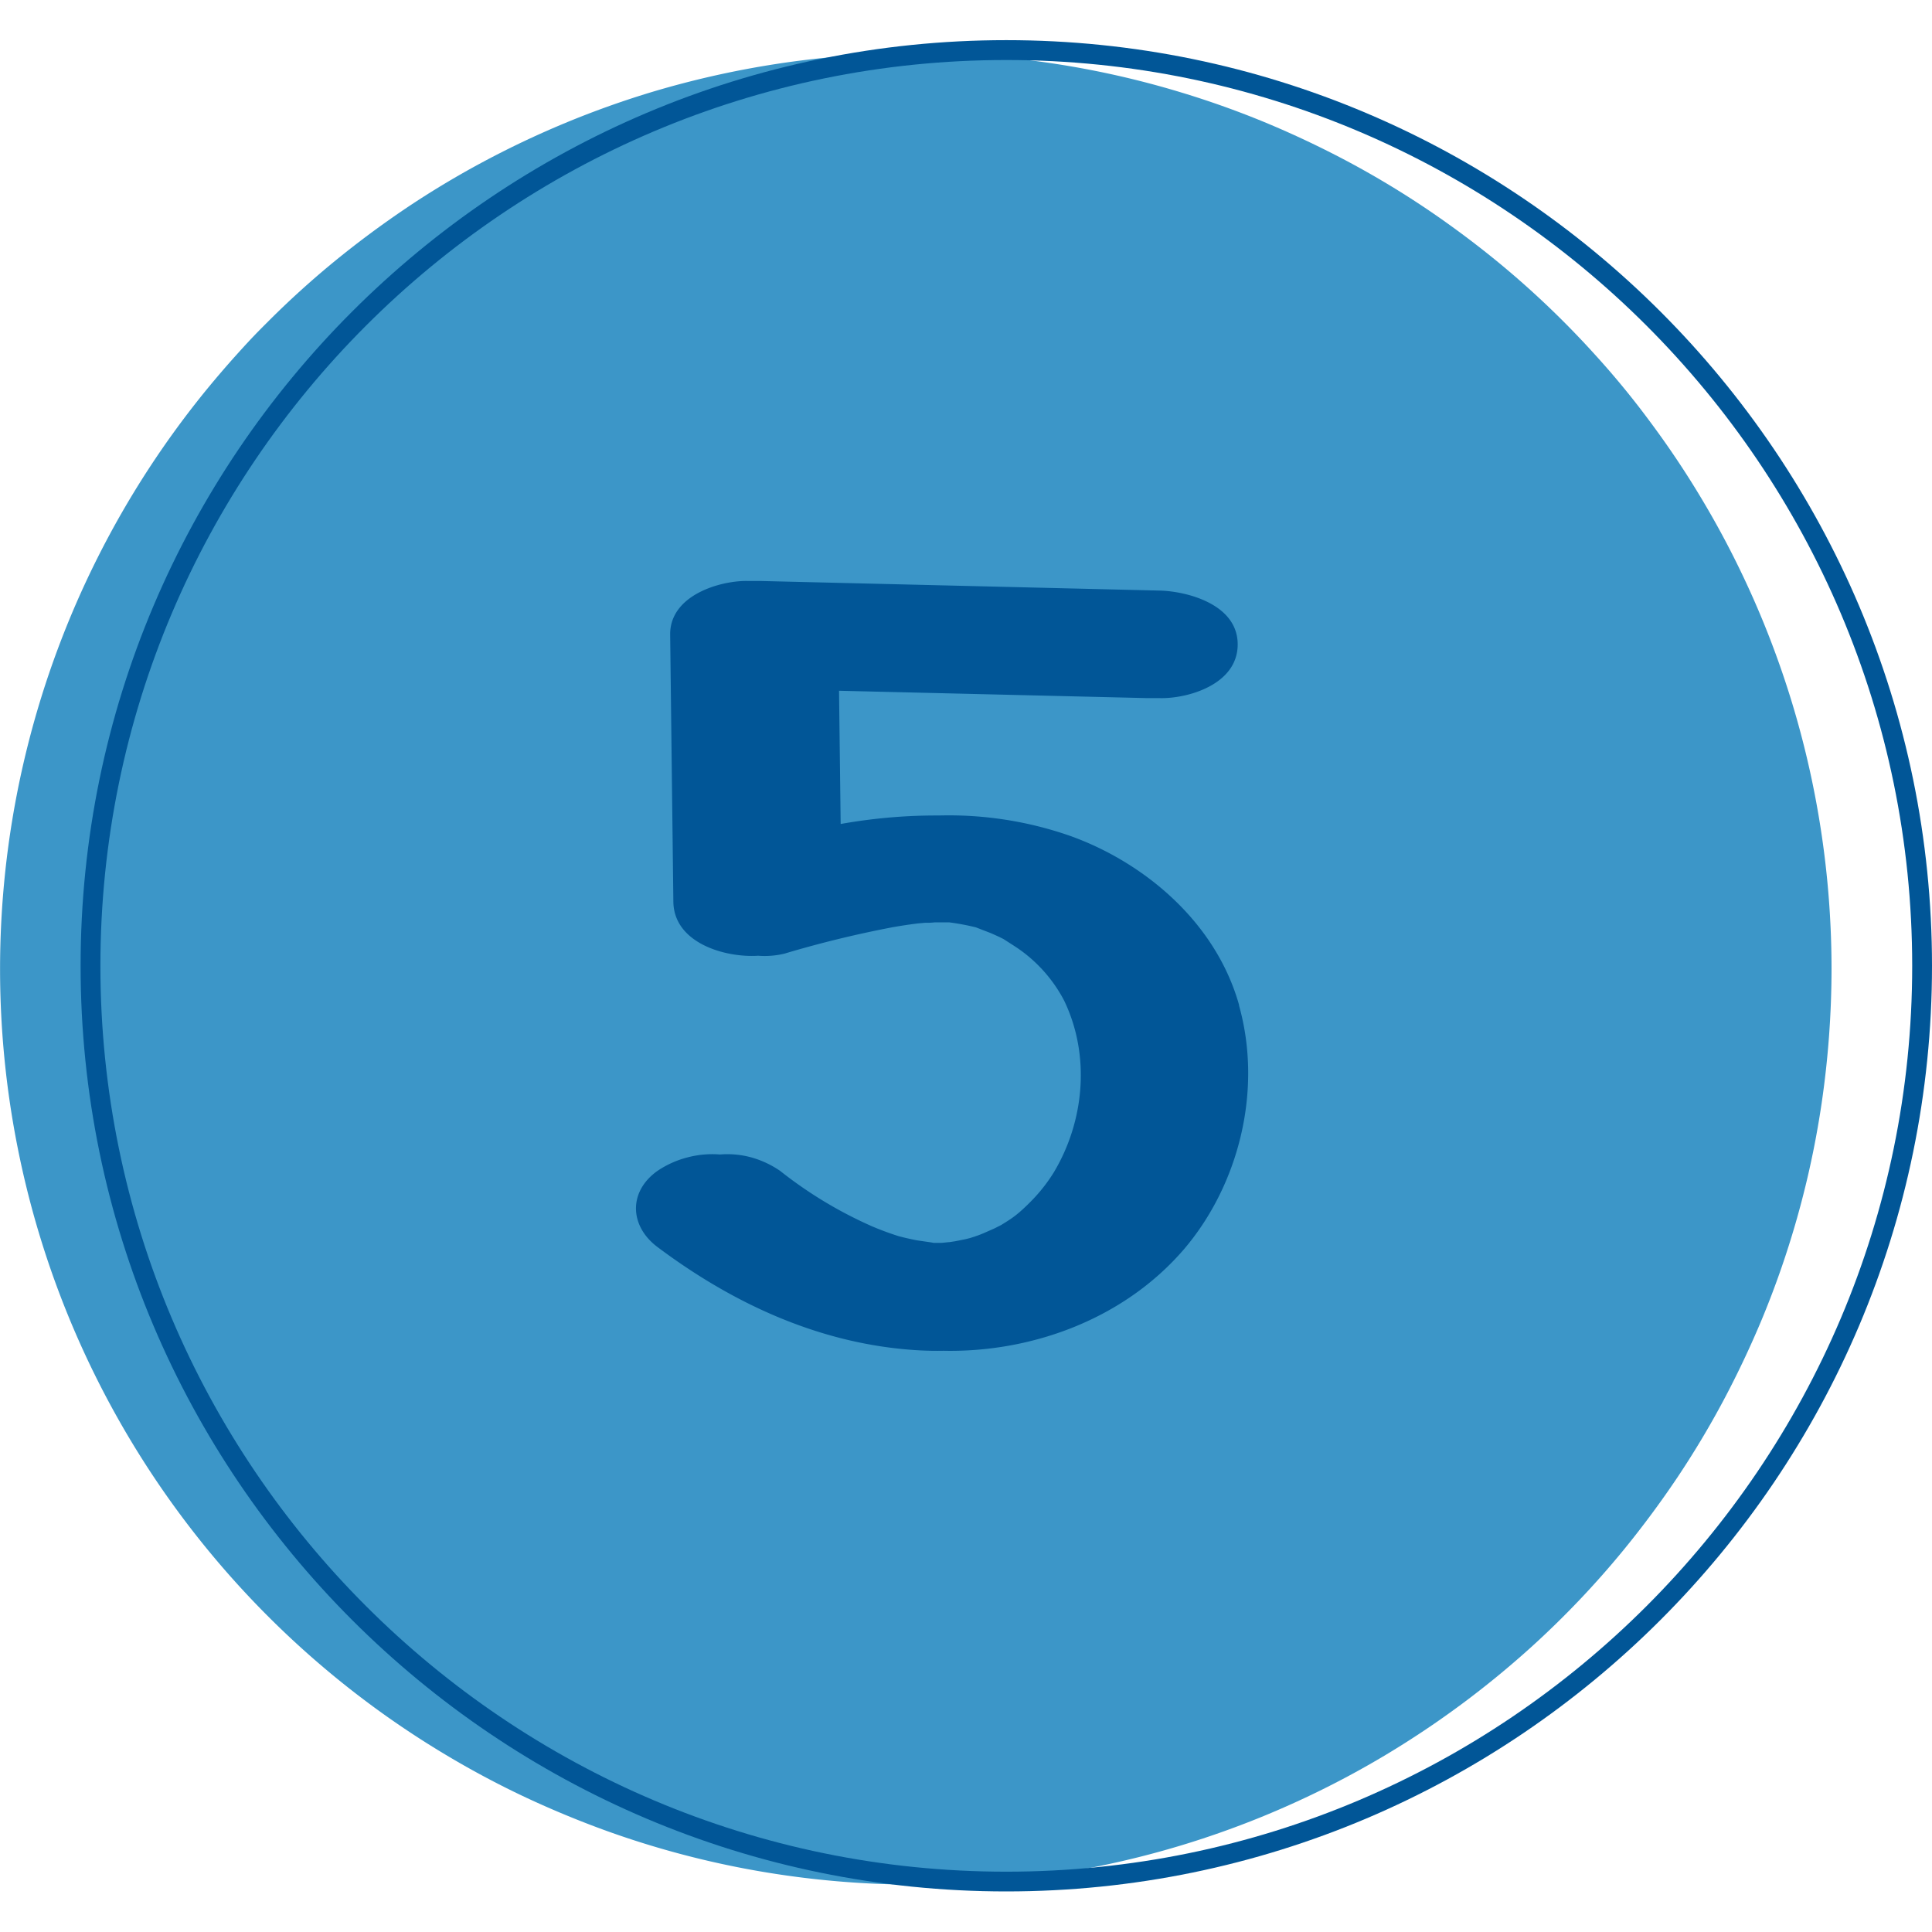
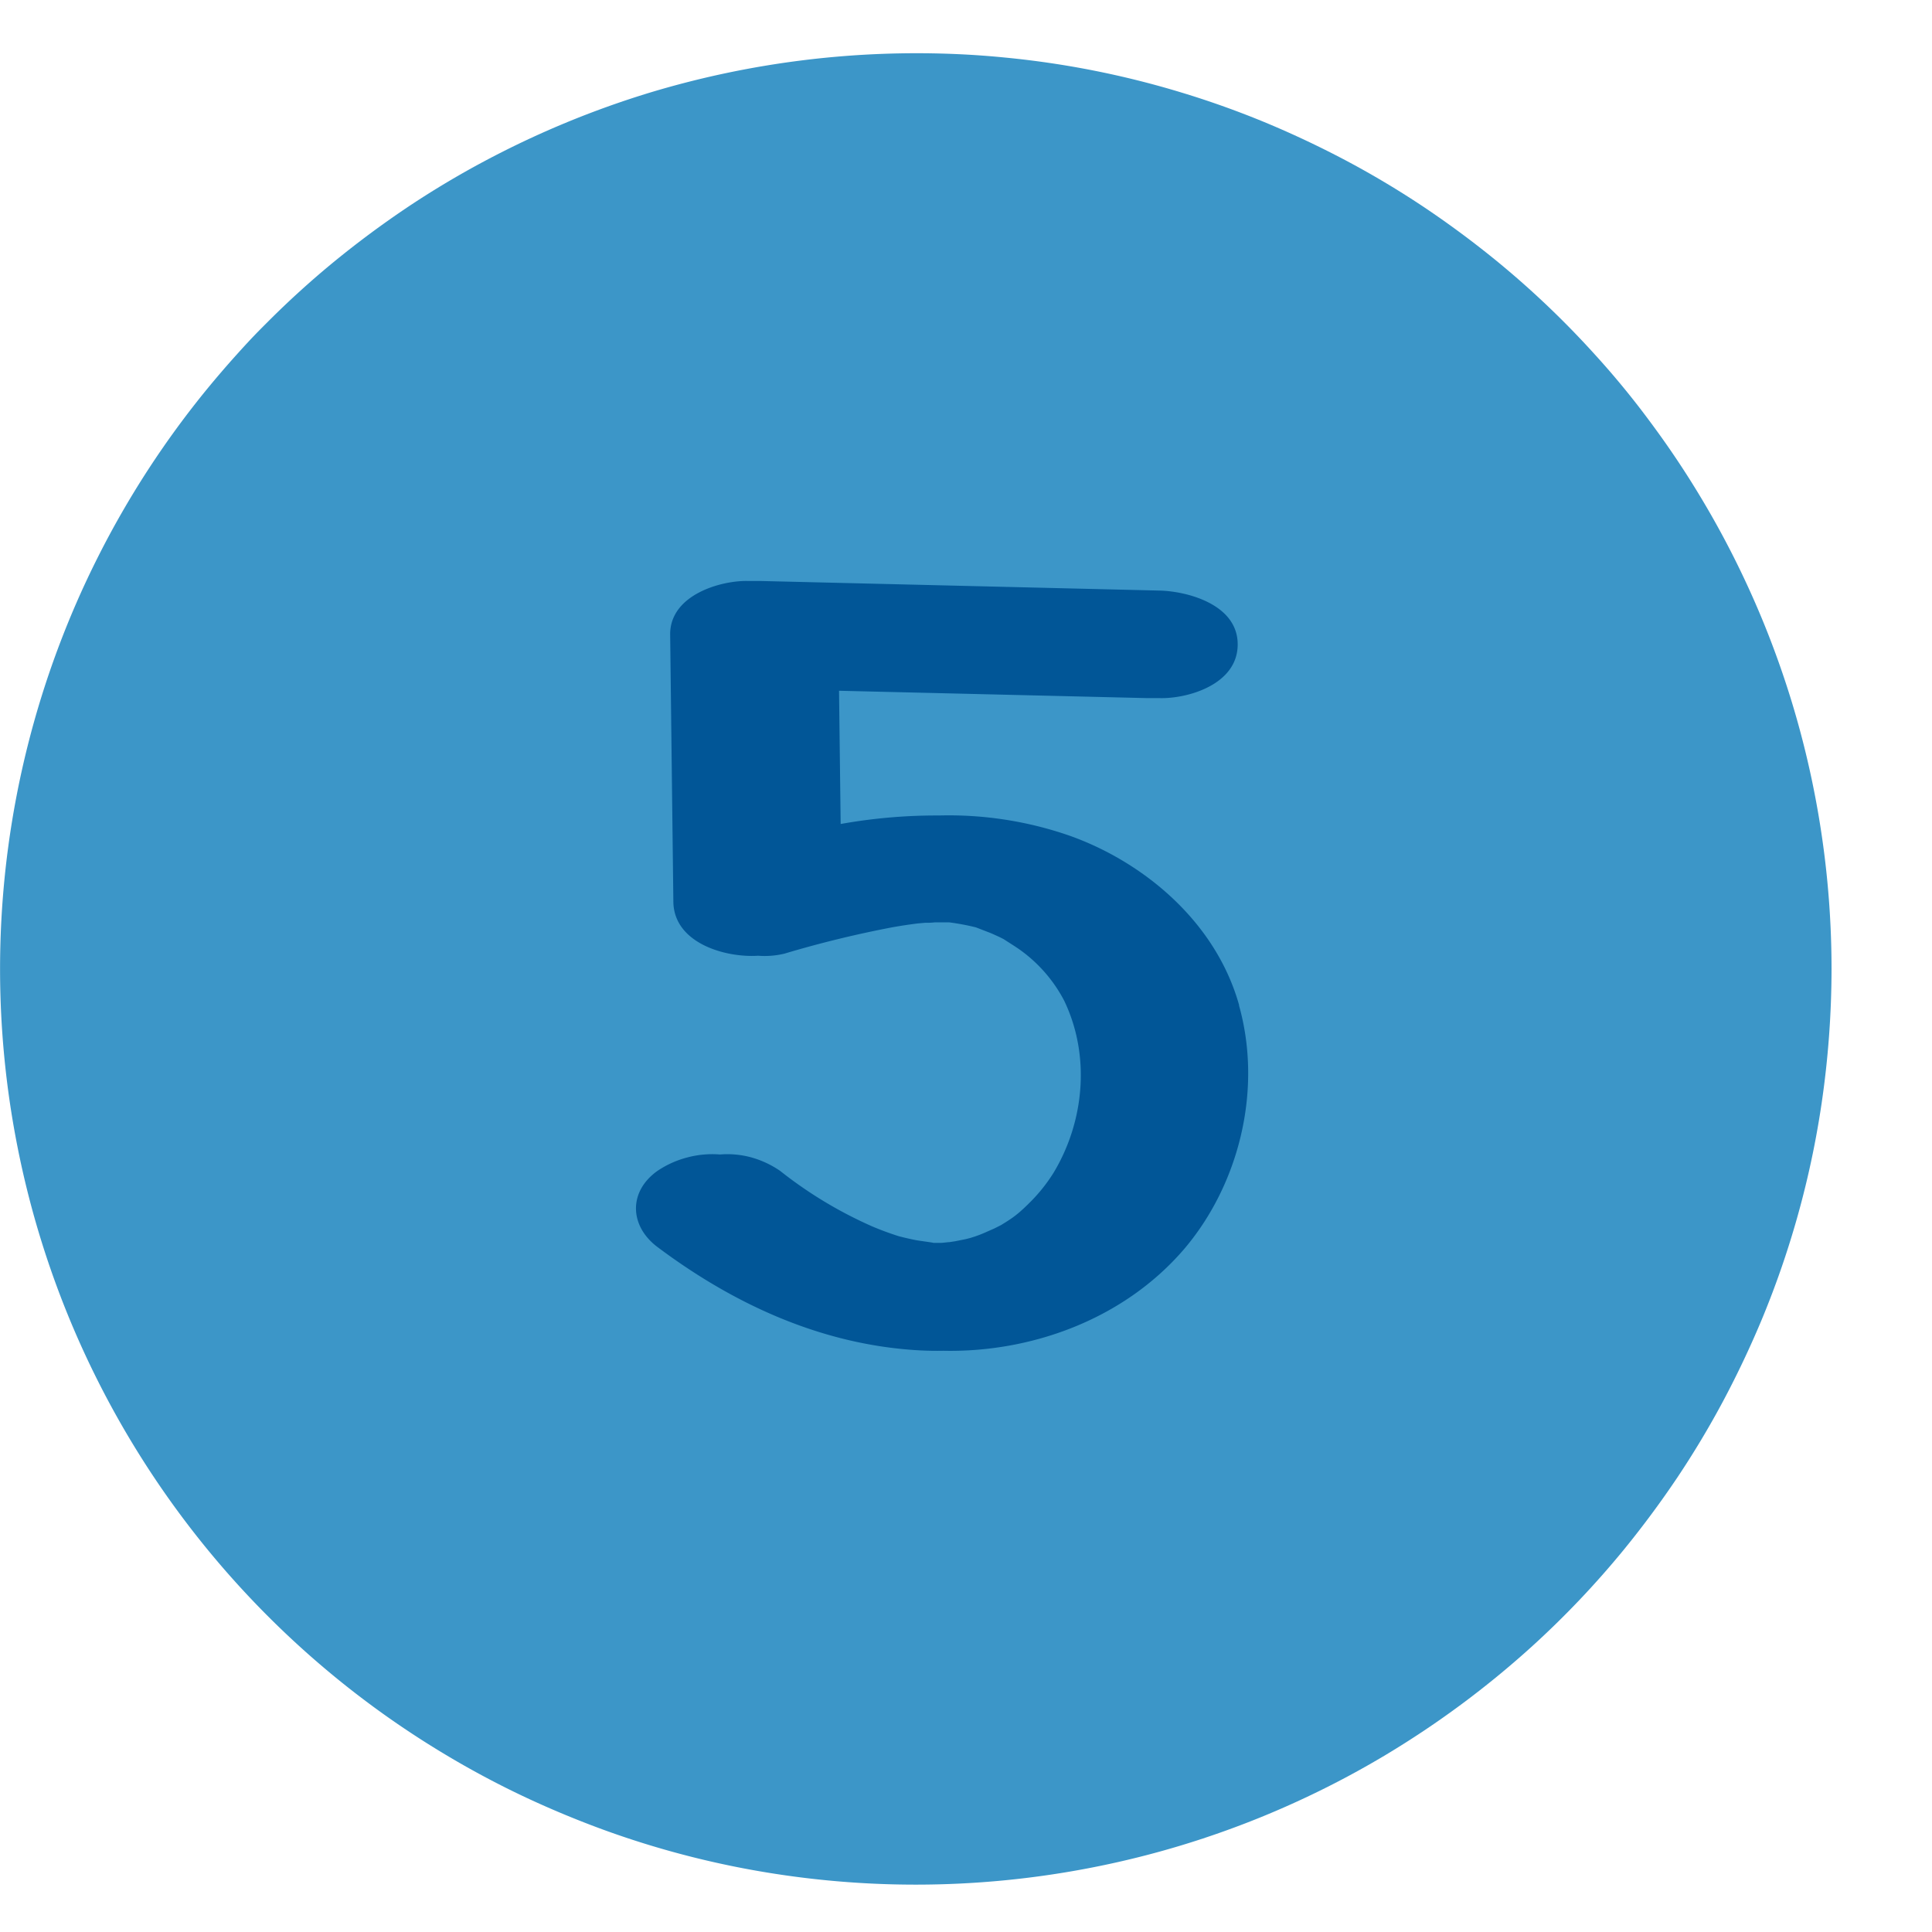
<svg xmlns="http://www.w3.org/2000/svg" viewBox="0 0 32 32">
  <path fill="#3c96c8" d="M30.336 16.048a15.4 15.4 0 0 1-.164 2.225 15 15 0 0 1-.488 2.177 15 15 0 0 1-.502 1.402 16 16 0 0 1-.637 1.346 15 15 0 0 1-.765 1.277 16 16 0 0 1-.887 1.196 15 15 0 0 1-1.538 1.616 15.4 15.4 0 0 1-2.389 1.771 15 15 0 0 1-1.313.702 15 15 0 0 1-1.376.57 15 15 0 0 1-1.425.432 15.2 15.2 0 0 1-5.909.29 15 15 0 0 1-2.883-.722 16 16 0 0 1-1.376-.57 15 15 0 0 1-1.313-.702A15.15 15.15 0 0 1 .292 19.006a15.17 15.17 0 0 1 3.152-12.58q.237-.288.486-.564c.249-.276.338-.364.513-.539a15 15 0 0 1 1.103-.999 16 16 0 0 1 1.196-.887 15 15 0 0 1 1.277-.765 15.3 15.3 0 0 1 2.748-1.139 15.3 15.3 0 0 1 5.145-.634q.372.018.742.055a15 15 0 0 1 2.916.579 15 15 0 0 1 1.402.502 16 16 0 0 1 1.346.637 15 15 0 0 1 1.277.765 16 16 0 0 1 1.196.887 15 15 0 0 1 1.616 1.538 14 14 0 0 1 .944 1.151 15 15 0 0 1 .827 1.238 15 15 0 0 1 .702 1.313 15 15 0 0 1 .57 1.376 15 15 0 0 1 .432 1.424 15.2 15.2 0 0 1 .454 3.684" />
-   <path fill="#015697" d="M16.667.994C8.394.994 1.663 7.725 1.663 15.998s6.731 15.003 15.004 15.003 15.005-6.73 15.005-15.003S24.94.994 16.667.994m0 30.334c-8.453 0-15.332-6.881-15.332-15.331S8.213.665 16.667.665C25.12.665 32 7.546 32 15.997s-6.881 15.331-15.333 15.331" />
  <path fill="#015697" d="M20.524 16.649c-.399-1.42-1.63-2.391-2.813-2.809a6.1 6.1 0 0 0-2.156-.333 9 9 0 0 0-1.631.141l-.027-2.207 5.108.122h.208c.446.011 1.287-.218 1.287-.89s-.855-.88-1.287-.891l-6.614-.159h-.212c-.437-.011-1.294.225-1.287.89l.053 4.423c.009.688.864.929 1.404.894q.221.017.437-.035a18 18 0 0 1 1.79-.437q.208-.037.417-.063l.124-.011q.082.002.159-.007h.237a4 4 0 0 1 .443.083l.238.092c.044.018.099.044.15.067l.07.035c.044.029.193.123.239.155a2.4 2.4 0 0 1 .764.863c.437.907.338 1.996-.17 2.845q-.165.266-.386.488c-.221.222-.31.276-.488.386l-.109.055-.163.072c-.081.035-.109.044-.167.064l-.072.023-.075.019-.174.035-.099.015c-.026 0-.086.01-.139.012h-.128c.042 0-.218-.033-.282-.045s-.123-.026-.185-.04l-.1-.025a5 5 0 0 1-.437-.161 7 7 0 0 1-1.529-.921 1.6 1.6 0 0 0-.475-.223 1.5 1.5 0 0 0-.522-.049 1.6 1.6 0 0 0-.541.049 1.6 1.6 0 0 0-.495.223c-.484.344-.463.912 0 1.26 1.311.983 2.769 1.625 4.337 1.712q.2.011.402.007c1.42.03 2.958-.498 3.974-1.672.903-1.051 1.32-2.623.919-4.052z" />
</svg>